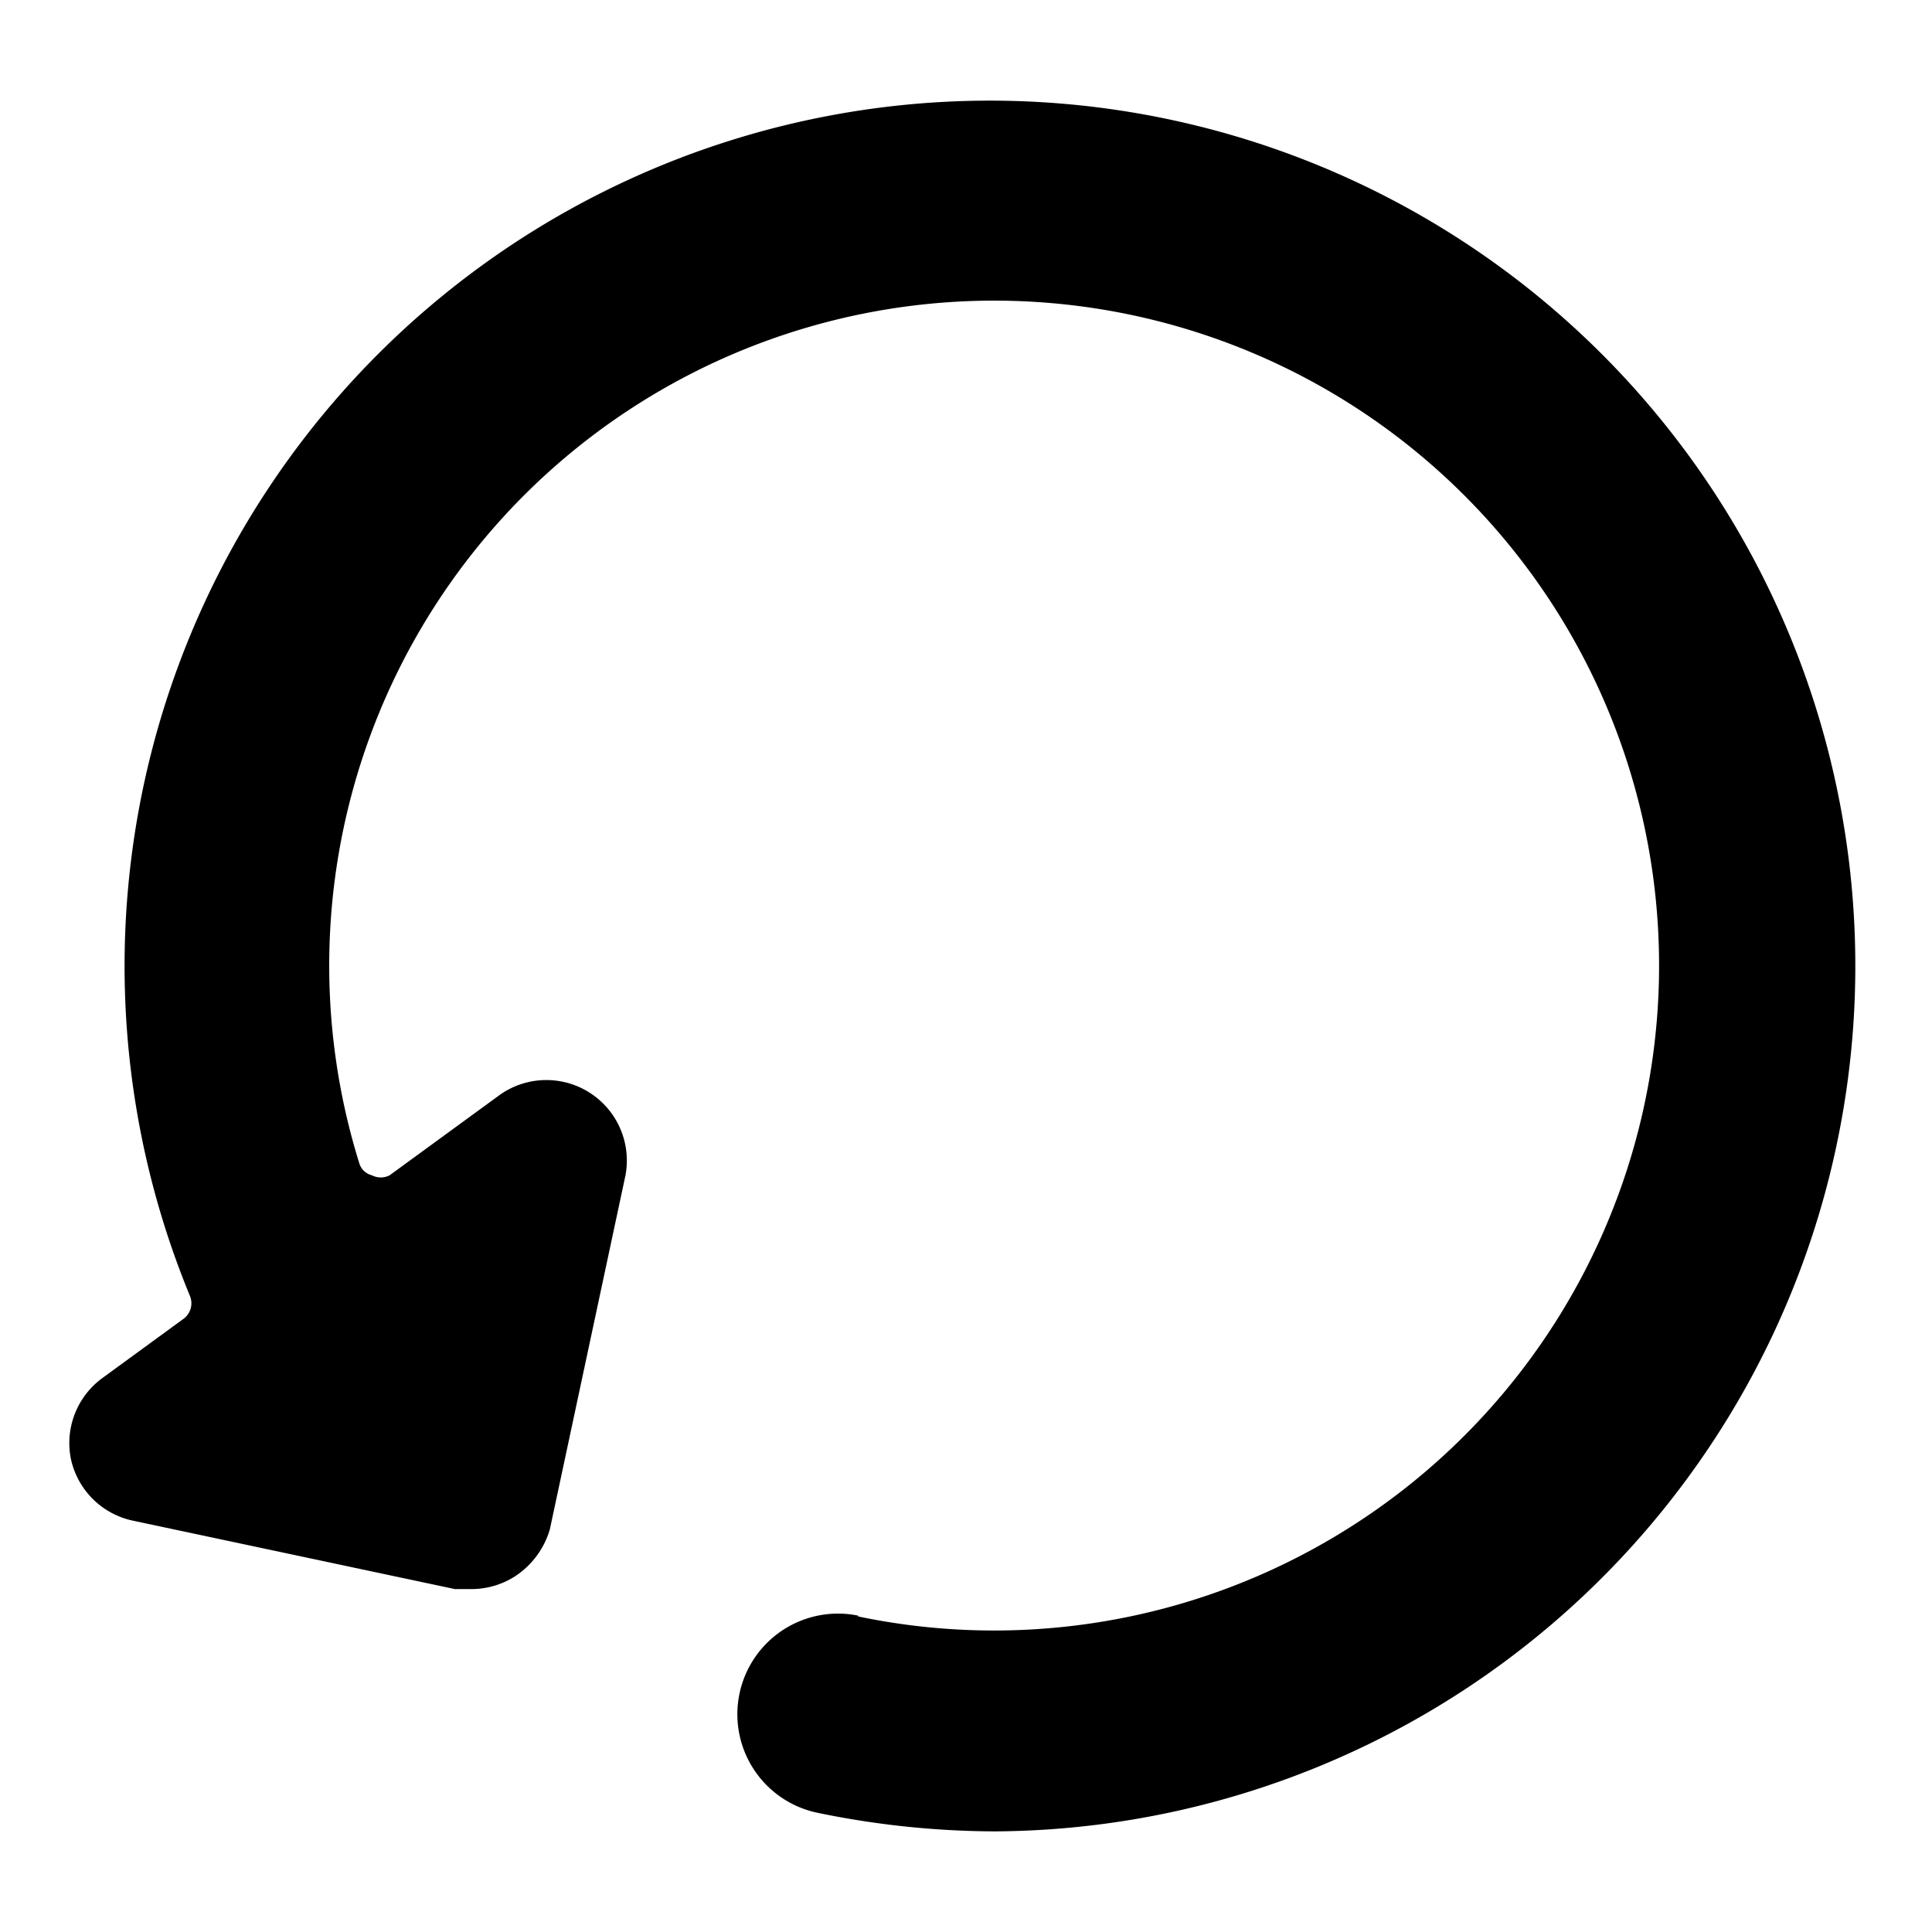
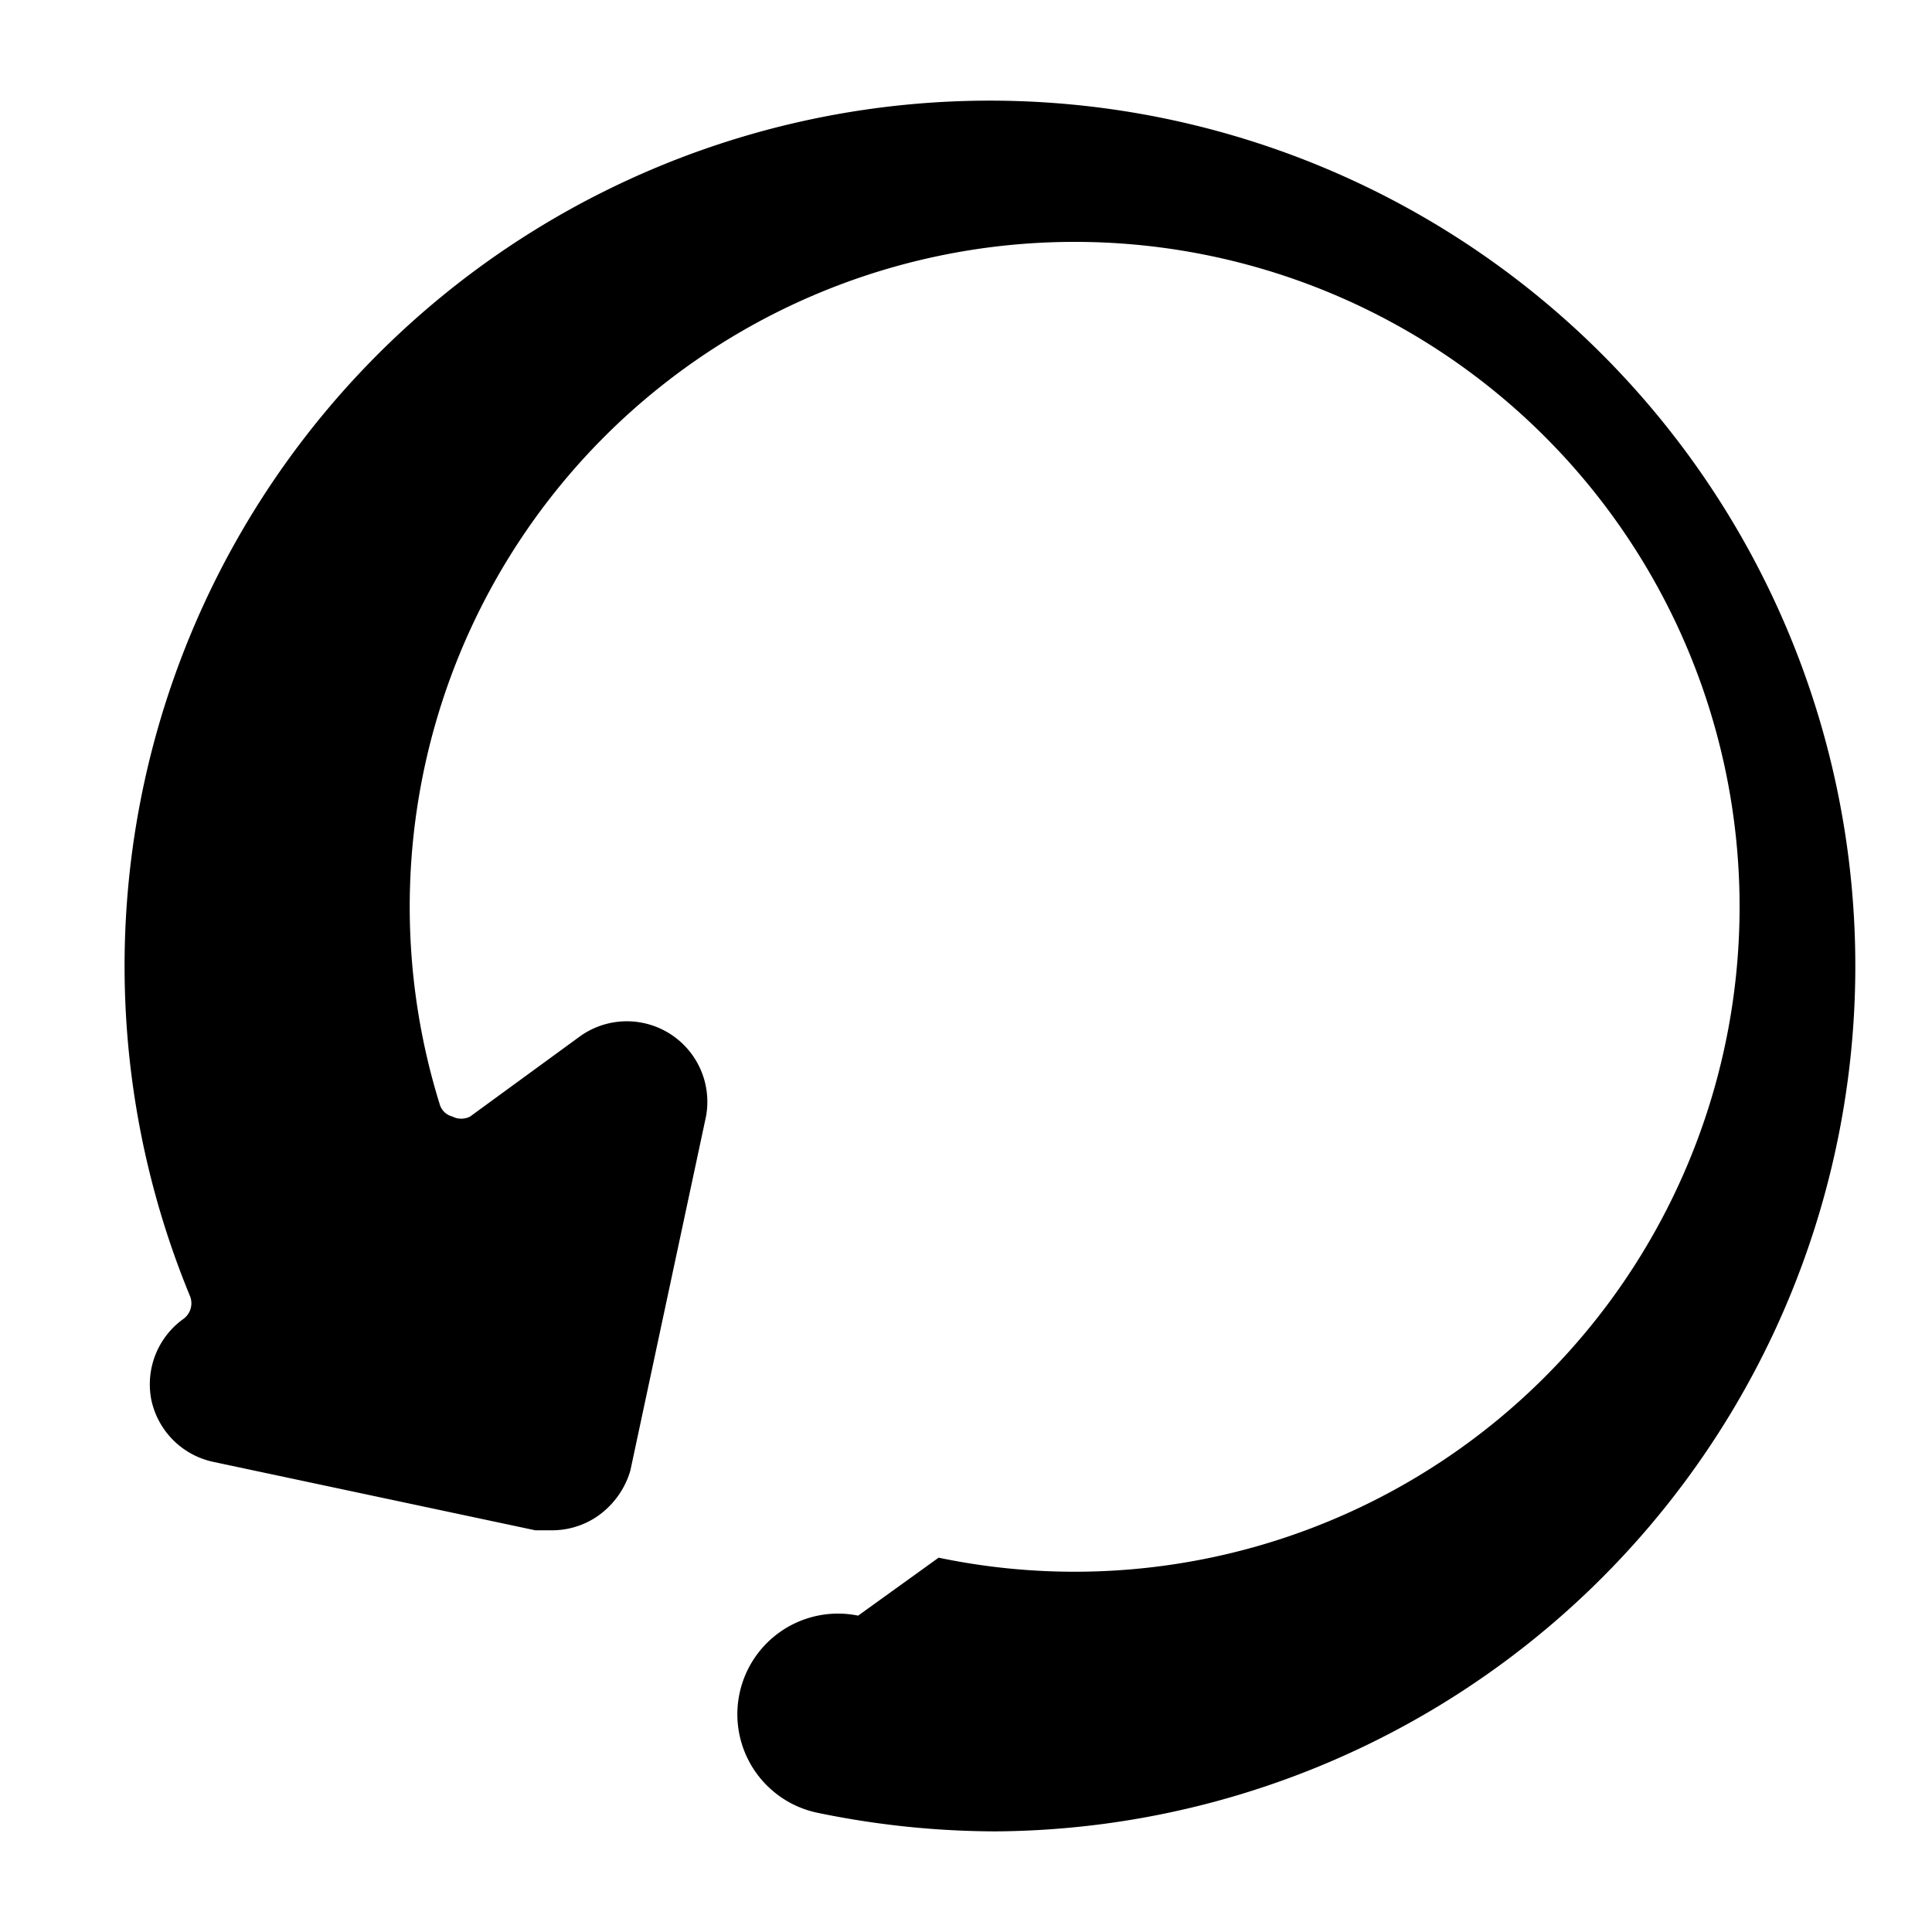
<svg xmlns="http://www.w3.org/2000/svg" viewBox="0 0 24 24">
-   <path d="M10.66 20.07a1.25 1.25 0 0 0 -0.5 2.45 11 11 0 0 0 2.2 0.23 10.75 10.75 0 1 0 -10 -6.65 0.24 0.24 0 0 1 -0.09 0.29l-1 0.73a1 1 0 0 0 -0.39 1 1 1 0 0 0 0.77 0.77l4 0.85 0.21 0a1 1 0 0 0 0.54 -0.16 1.05 1.05 0 0 0 0.43 -0.58l0.94 -4.4a1 1 0 0 0 -1.56 -1l-1.37 1a0.24 0.24 0 0 1 -0.22 0 0.22 0.22 0 0 1 -0.16 -0.16 8.26 8.26 0 1 1 6.2 5.64Z" fill="#000000" stroke-width="1" />
+   <path d="M10.66 20.07a1.25 1.25 0 0 0 -0.5 2.45 11 11 0 0 0 2.2 0.23 10.75 10.75 0 1 0 -10 -6.65 0.24 0.24 0 0 1 -0.09 0.29a1 1 0 0 0 -0.39 1 1 1 0 0 0 0.77 0.77l4 0.85 0.21 0a1 1 0 0 0 0.54 -0.16 1.05 1.05 0 0 0 0.43 -0.58l0.94 -4.4a1 1 0 0 0 -1.56 -1l-1.37 1a0.24 0.24 0 0 1 -0.22 0 0.22 0.22 0 0 1 -0.16 -0.16 8.26 8.26 0 1 1 6.2 5.64Z" fill="#000000" stroke-width="1" />
</svg>